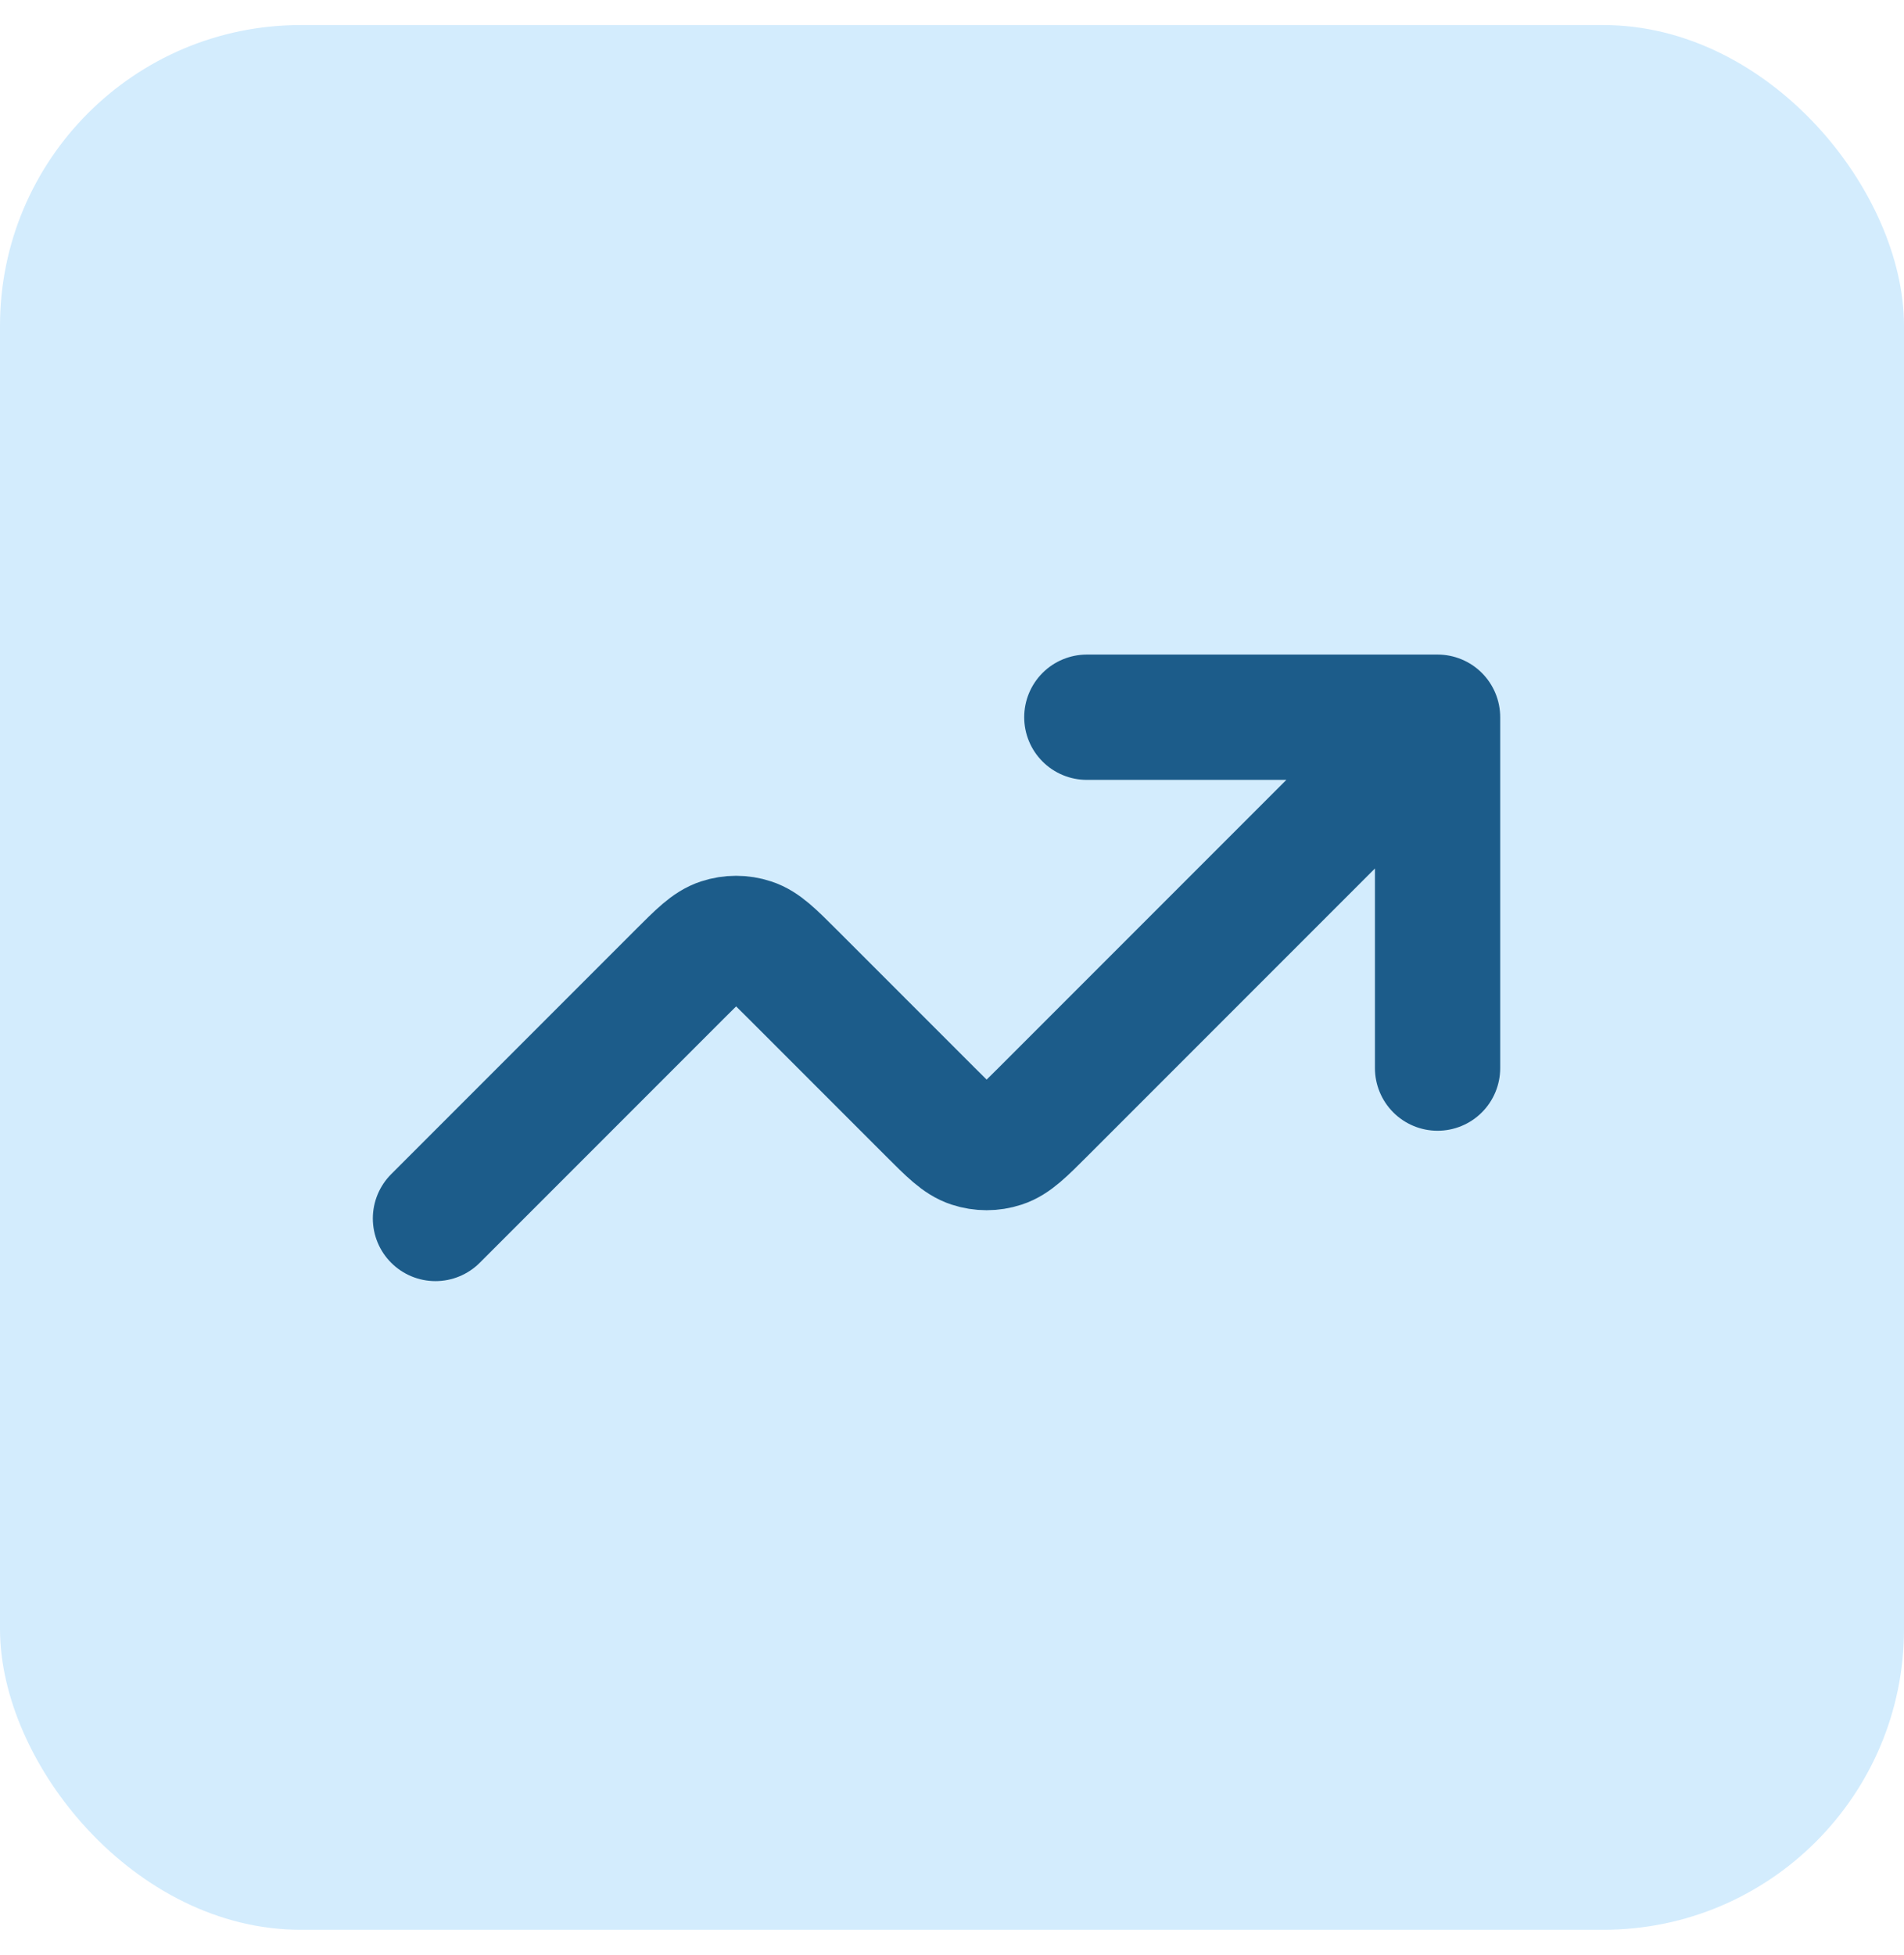
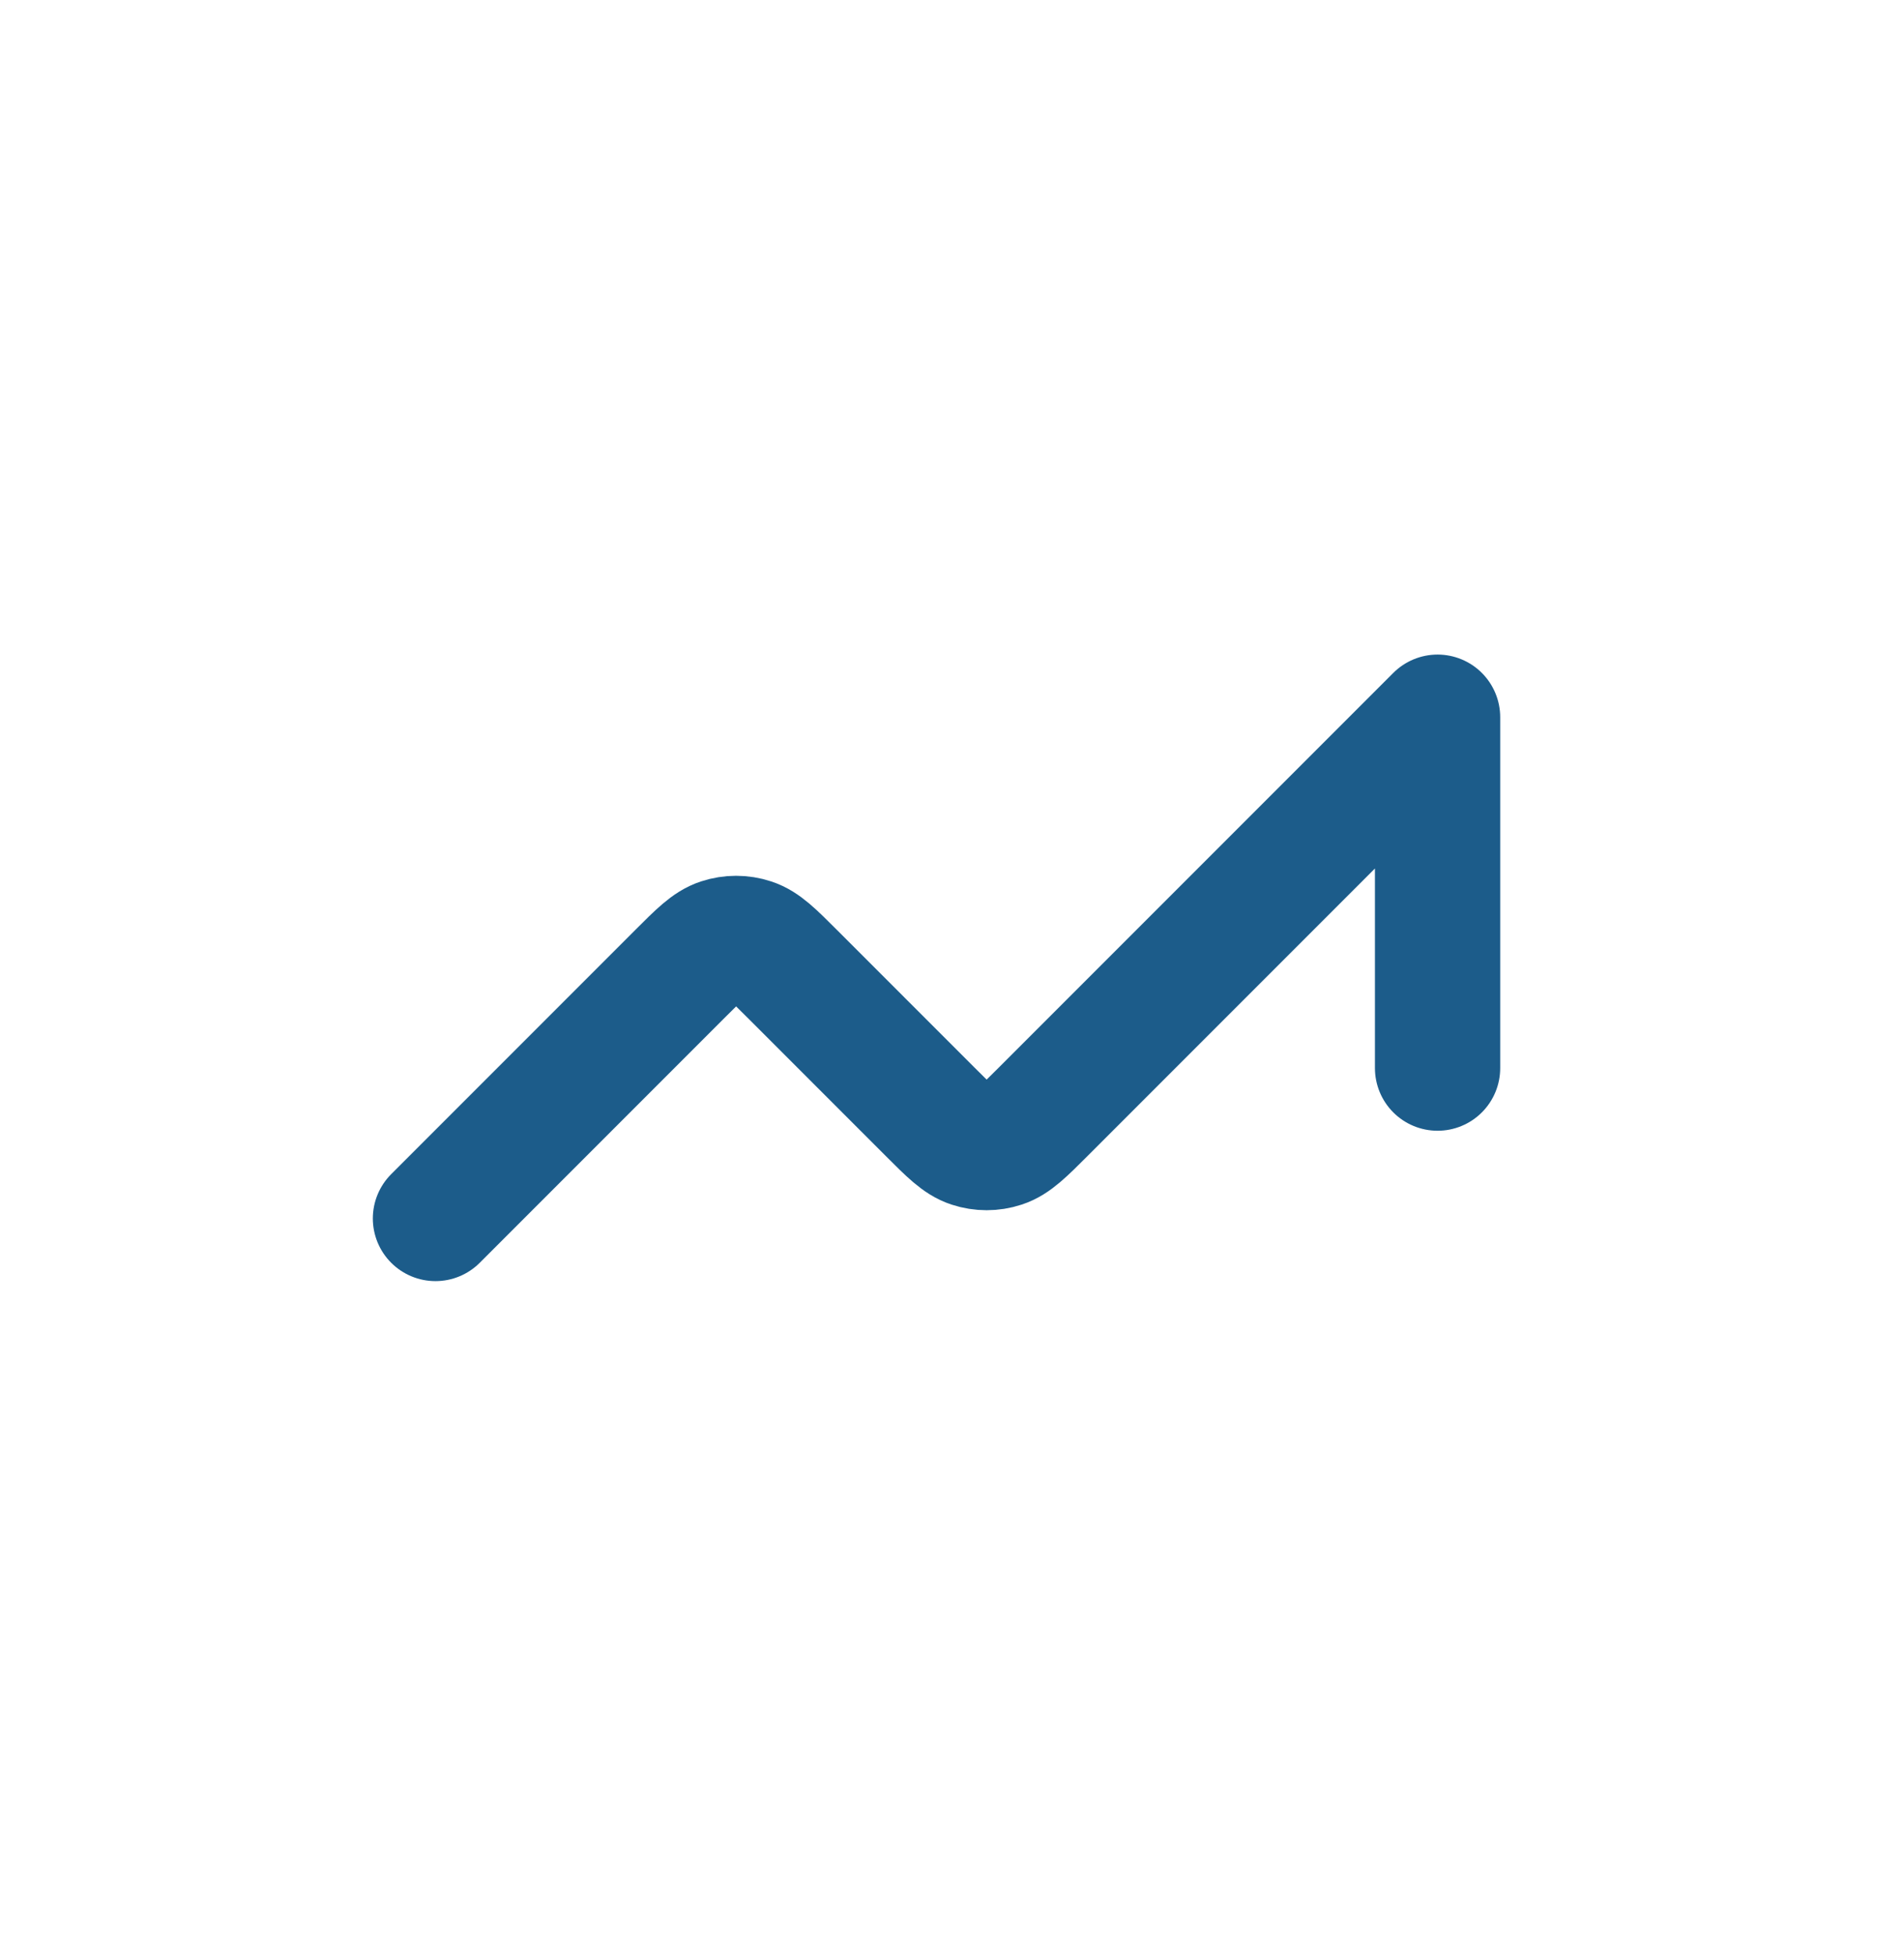
<svg xmlns="http://www.w3.org/2000/svg" width="38" height="39" viewBox="0 0 38 39" fill="none">
-   <rect y="0.5" width="38" height="38" rx="6" fill="#D3ECFD" />
-   <path d="M28.691 14.309L20.823 22.177C20.427 22.573 20.229 22.771 20 22.845C19.8 22.911 19.583 22.911 19.382 22.845C19.154 22.771 18.956 22.573 18.56 22.177L15.823 19.44C15.427 19.044 15.229 18.846 15 18.772C14.8 18.706 14.583 18.706 14.382 18.772C14.154 18.846 13.956 19.044 13.56 19.44L8.691 24.309M28.691 14.309H21.691M28.691 14.309V21.309" stroke="#1C5C8A" stroke-width="2.5" stroke-linecap="round" stroke-linejoin="round" />
+   <path d="M28.691 14.309L20.823 22.177C20.427 22.573 20.229 22.771 20 22.845C19.8 22.911 19.583 22.911 19.382 22.845C19.154 22.771 18.956 22.573 18.56 22.177L15.823 19.44C15.427 19.044 15.229 18.846 15 18.772C14.8 18.706 14.583 18.706 14.382 18.772C14.154 18.846 13.956 19.044 13.56 19.44L8.691 24.309M28.691 14.309M28.691 14.309V21.309" stroke="#1C5C8A" stroke-width="2.5" stroke-linecap="round" stroke-linejoin="round" />
</svg>